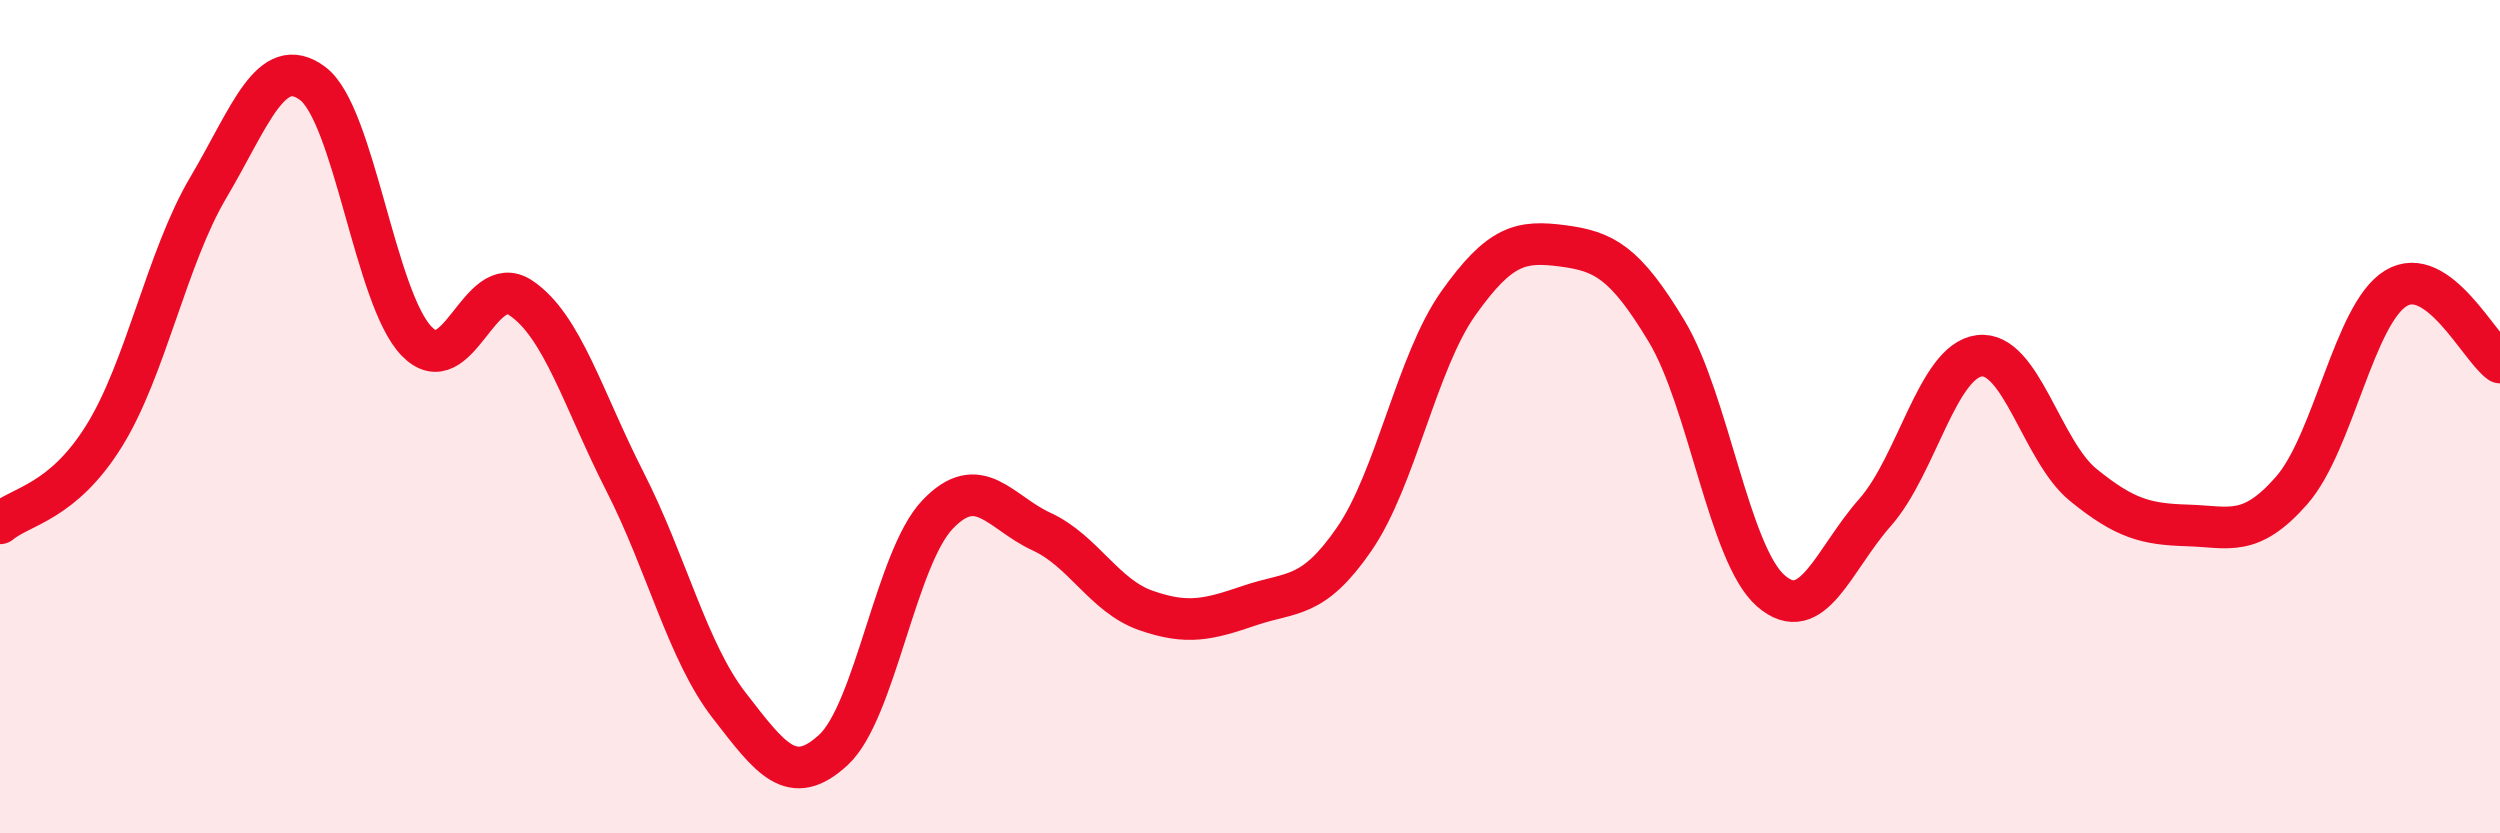
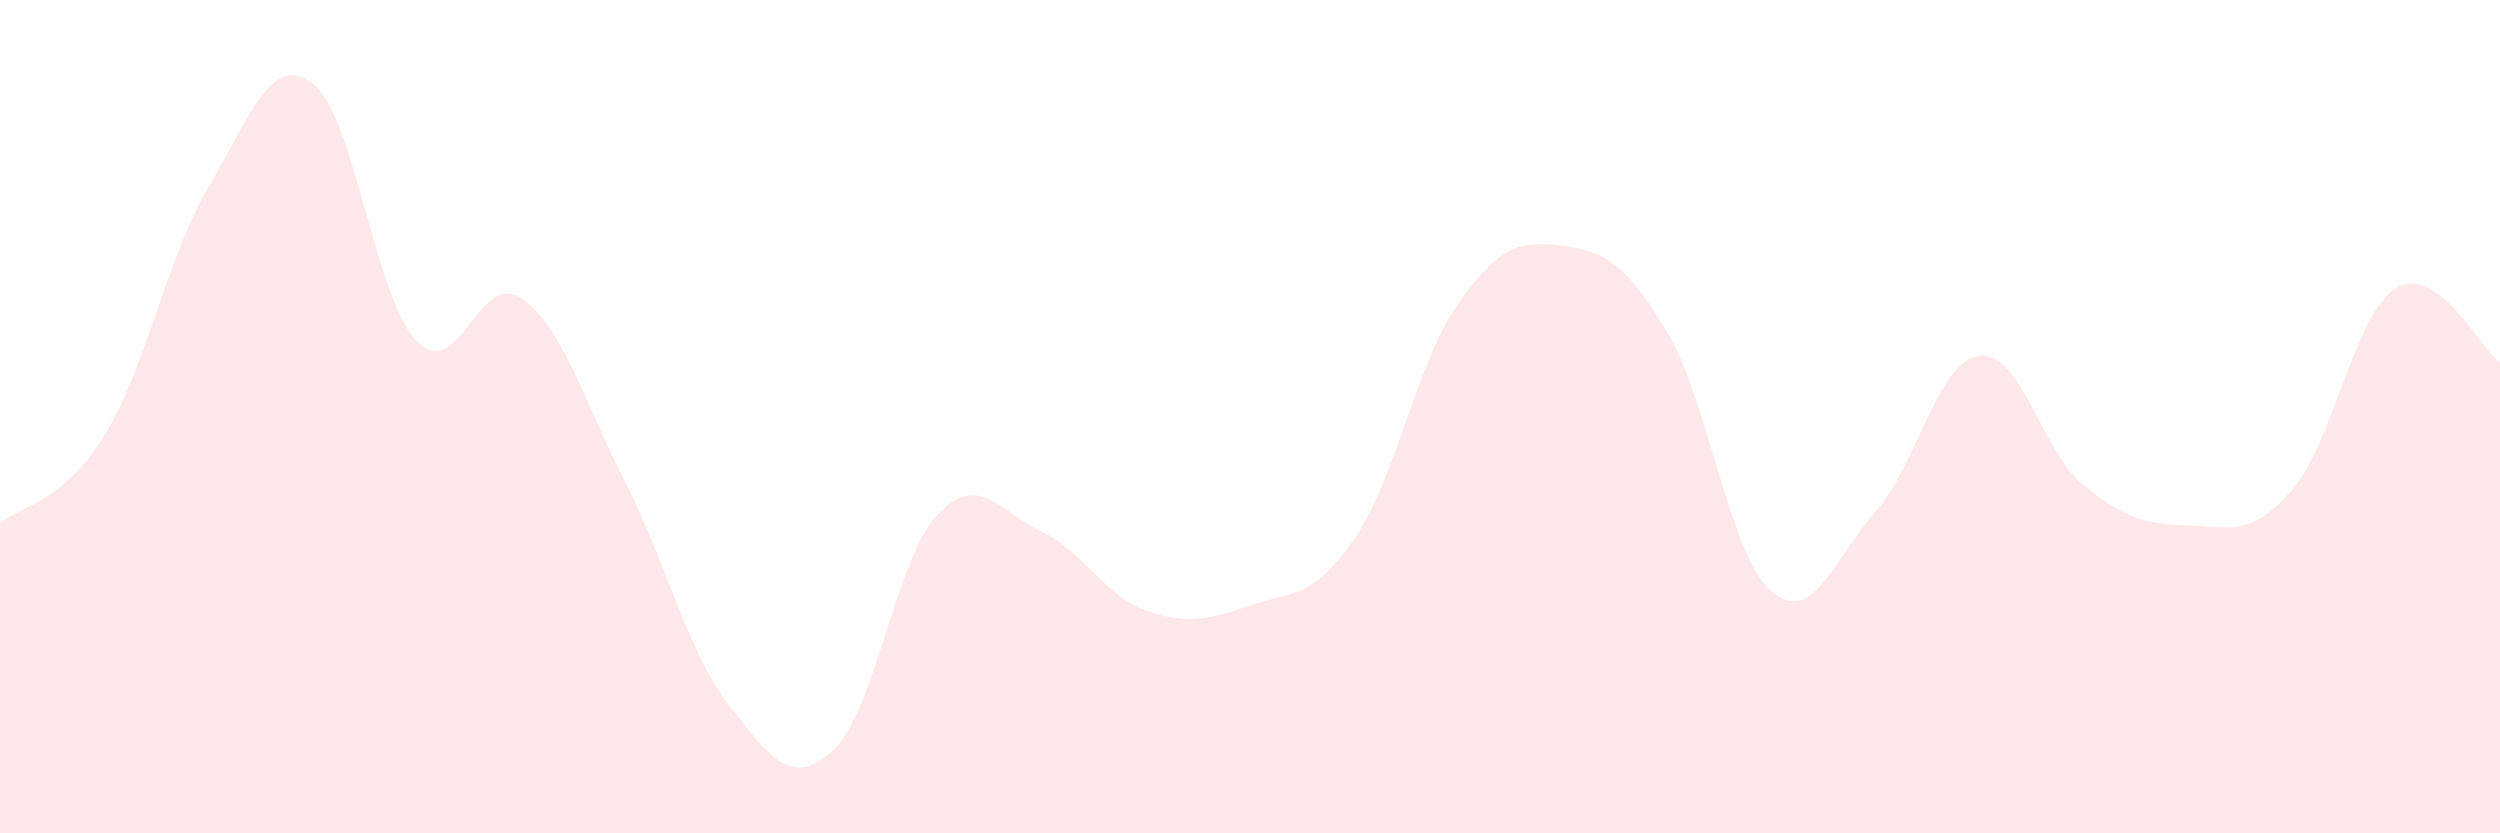
<svg xmlns="http://www.w3.org/2000/svg" width="60" height="20" viewBox="0 0 60 20">
  <path d="M 0,12.56 C 0.5,12.14 1.5,12.07 2.5,10.46 C 3.5,8.85 4,6.19 5,4.5 C 6,2.81 6.5,1.26 7.5,2 C 8.5,2.74 9,7.16 10,8.19 C 11,9.22 11.5,6.48 12.5,7.15 C 13.5,7.82 14,9.6 15,11.56 C 16,13.52 16.5,15.64 17.5,16.93 C 18.5,18.22 19,18.92 20,18 C 21,17.08 21.5,13.4 22.5,12.35 C 23.5,11.3 24,12.3 25,12.76 C 26,13.22 26.5,14.3 27.5,14.65 C 28.5,15 29,14.87 30,14.53 C 31,14.19 31.5,14.39 32.5,12.94 C 33.5,11.49 34,8.69 35,7.28 C 36,5.87 36.5,5.77 37.5,5.9 C 38.5,6.03 39,6.29 40,7.95 C 41,9.61 41.5,13.31 42.5,14.18 C 43.5,15.05 44,13.43 45,12.3 C 46,11.17 46.5,8.67 47.5,8.54 C 48.5,8.41 49,10.83 50,11.64 C 51,12.45 51.5,12.58 52.5,12.61 C 53.5,12.64 54,12.91 55,11.77 C 56,10.63 56.5,7.53 57.5,6.92 C 58.5,6.31 59.5,8.34 60,8.7L60 20L0 20Z" fill="#EB0A25" opacity="0.1" stroke-linecap="round" stroke-linejoin="round" />
-   <path d="M 0,12.56 C 0.5,12.14 1.5,12.07 2.5,10.46 C 3.5,8.85 4,6.19 5,4.5 C 6,2.81 6.5,1.26 7.5,2 C 8.5,2.74 9,7.16 10,8.19 C 11,9.22 11.5,6.48 12.5,7.15 C 13.5,7.82 14,9.6 15,11.56 C 16,13.52 16.5,15.64 17.5,16.93 C 18.5,18.22 19,18.92 20,18 C 21,17.08 21.5,13.4 22.5,12.35 C 23.5,11.3 24,12.3 25,12.76 C 26,13.22 26.5,14.3 27.5,14.65 C 28.5,15 29,14.87 30,14.53 C 31,14.19 31.5,14.39 32.5,12.94 C 33.5,11.49 34,8.69 35,7.28 C 36,5.87 36.5,5.77 37.5,5.9 C 38.5,6.03 39,6.29 40,7.95 C 41,9.61 41.5,13.31 42.5,14.18 C 43.5,15.05 44,13.43 45,12.3 C 46,11.17 46.5,8.67 47.5,8.54 C 48.5,8.41 49,10.83 50,11.64 C 51,12.45 51.5,12.58 52.5,12.61 C 53.5,12.64 54,12.91 55,11.77 C 56,10.63 56.5,7.53 57.5,6.92 C 58.5,6.31 59.5,8.34 60,8.7" stroke="#EB0A25" stroke-width="1" fill="none" stroke-linecap="round" stroke-linejoin="round" />
</svg>